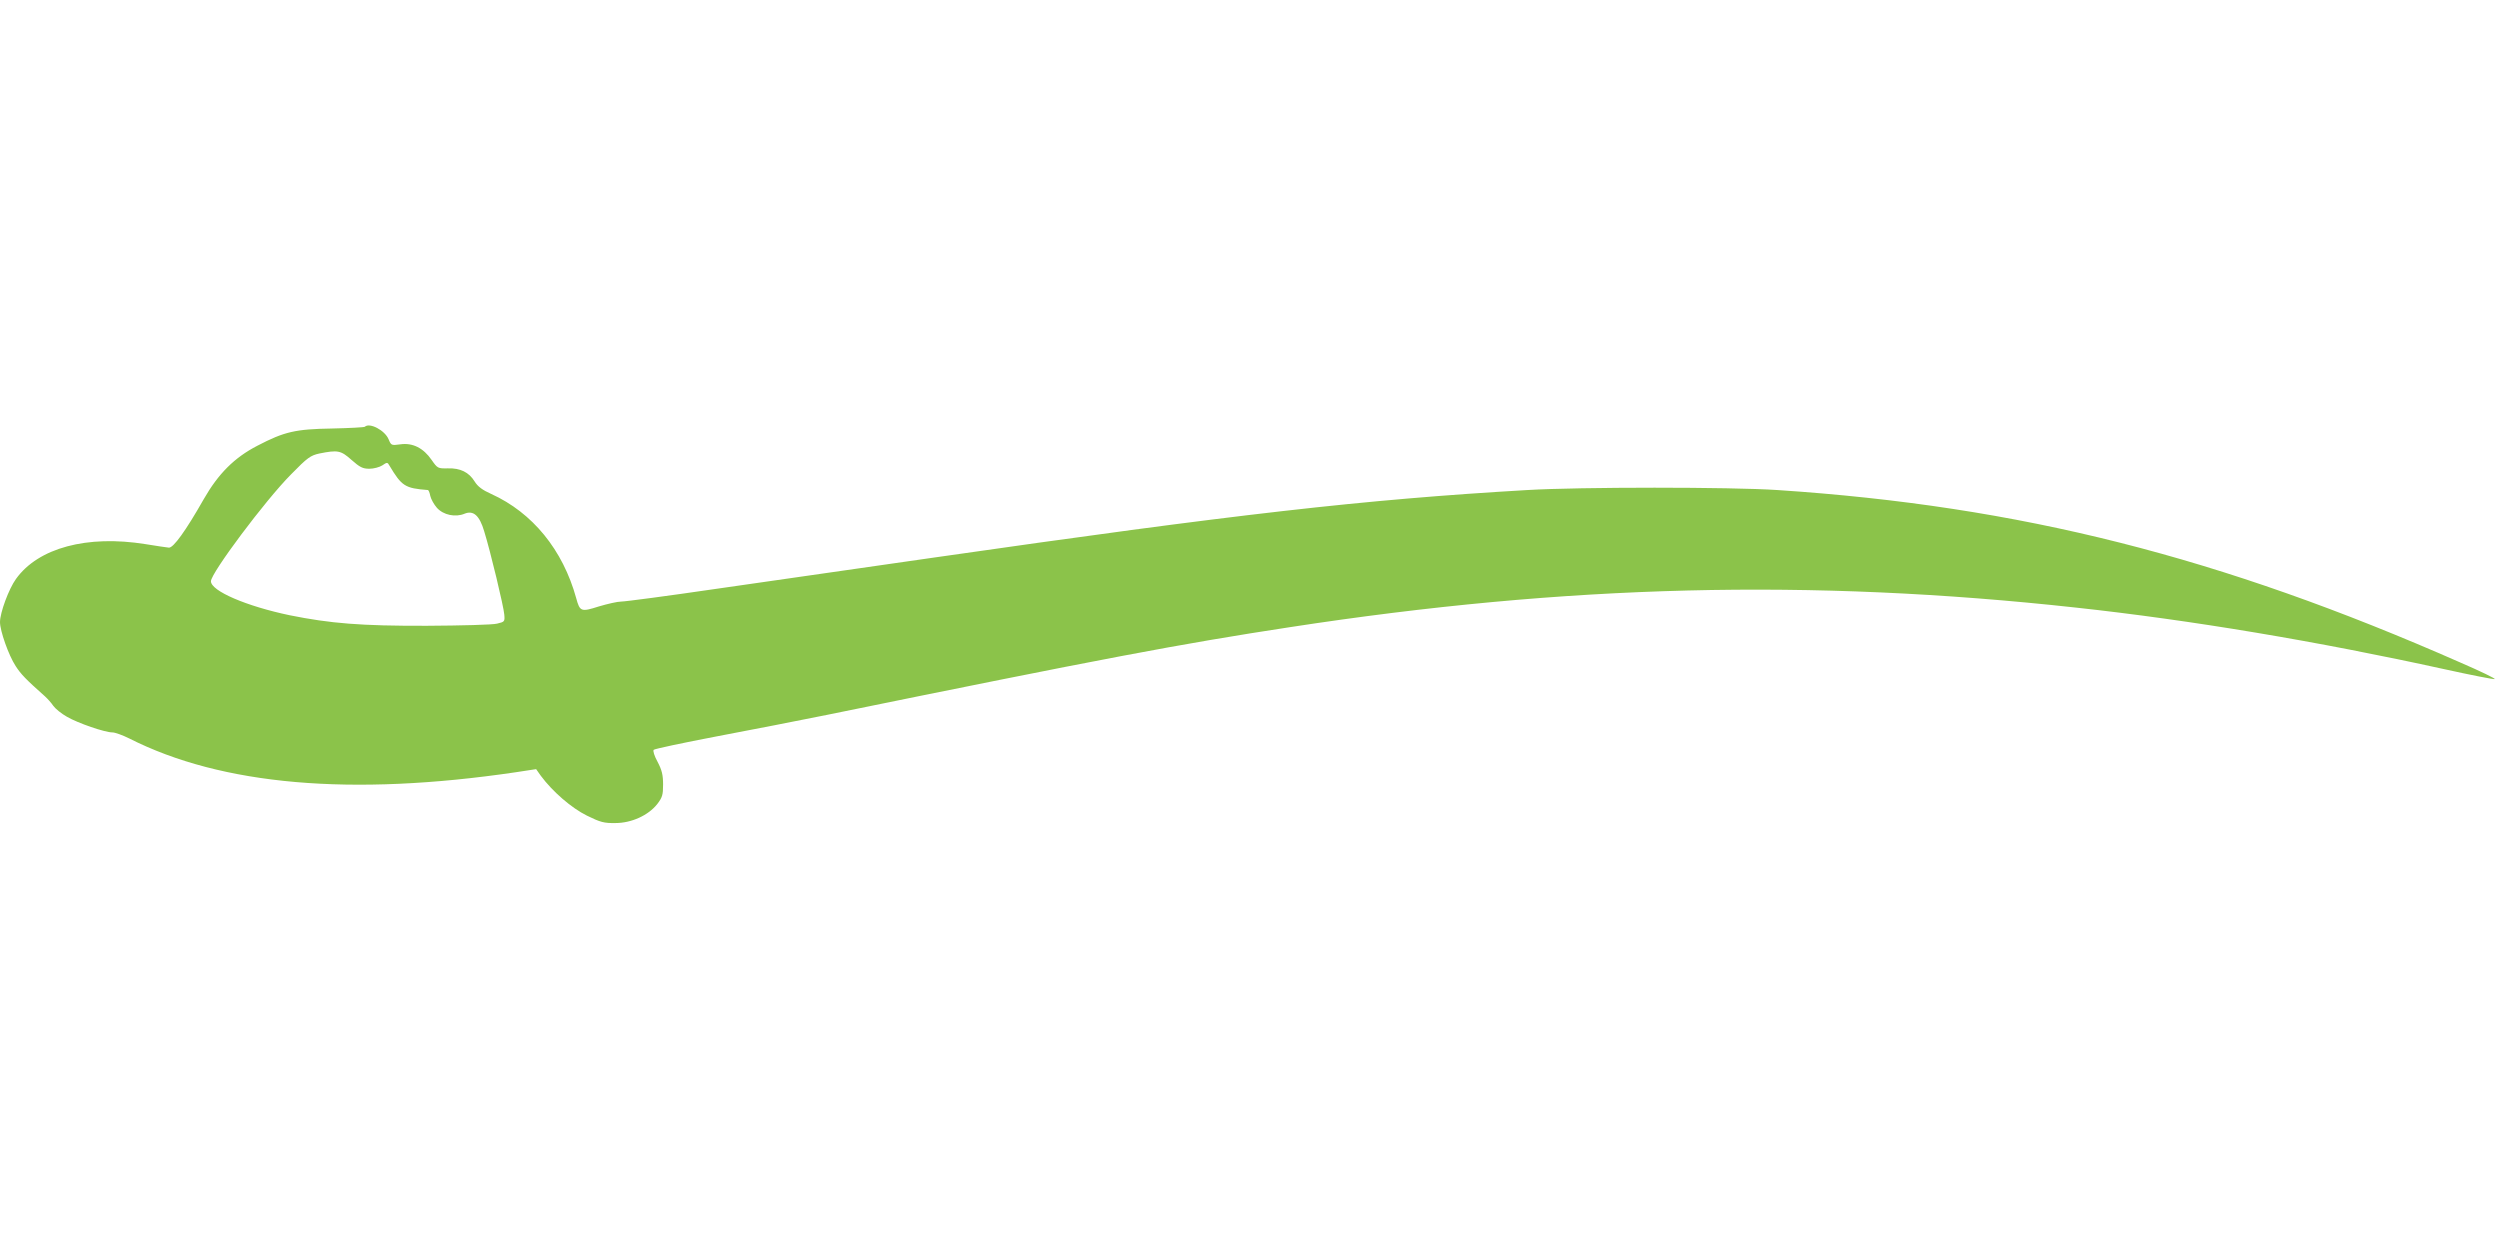
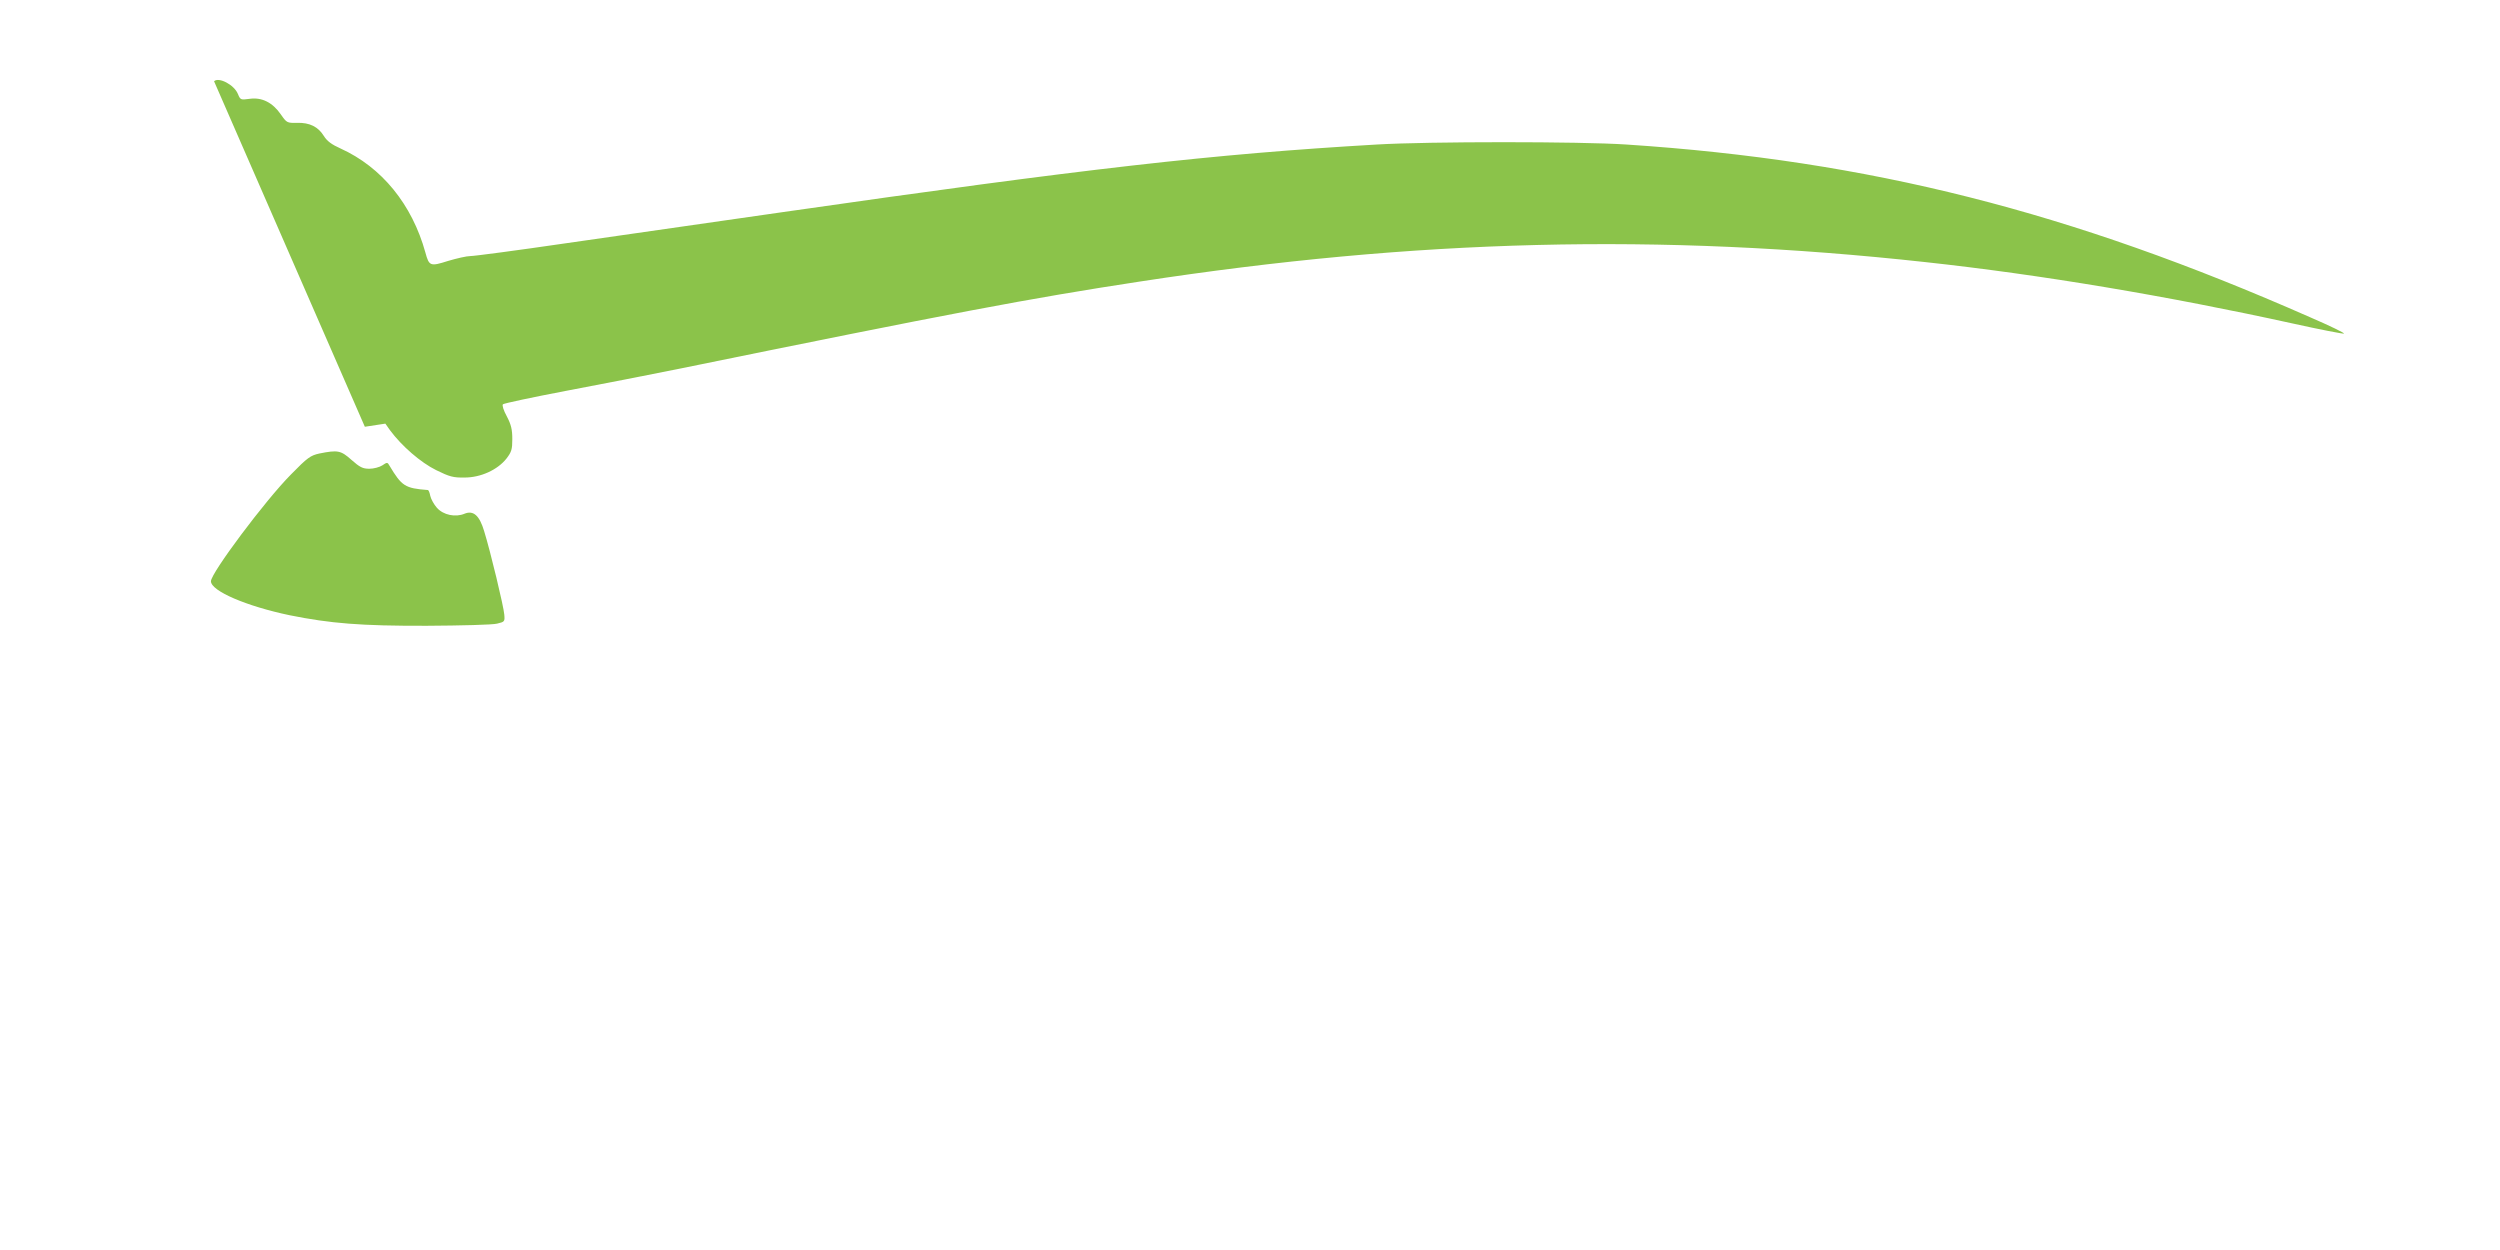
<svg xmlns="http://www.w3.org/2000/svg" version="1.0" width="1280pt" height="640pt" viewBox="0 0 1280 640" preserveAspectRatio="xMidYMid meet">
  <g transform="translate(0,640) scale(0.1,-0.1)" fill="#8bc34a" stroke="none">
-     <path d="M1868 4215 c-3 -3 -79 -7 -169 -9 -186 -3 -243 -16 -381 -88 -118 -61 -200 -143 -275 -274 -92 -162 -155 -249 -178 -248 -11 1 -65 9 -120 18 -299 48 -549 -19 -663 -178 -37 -51 -82 -173 -82 -221 0 -45 44 -170 80 -225 27 -42 52 -68 151 -156 13 -12 32 -33 42 -48 10 -14 41 -40 70 -56 57 -33 194 -80 233 -80 13 0 52 -14 86 -31 474 -240 1136 -297 1978 -173 l105 16 24 -34 c60 -81 157 -165 236 -204 69 -34 88 -39 146 -38 82 0 168 39 214 97 26 34 30 47 30 100 0 49 -6 74 -28 116 -17 31 -25 57 -20 62 5 5 151 36 324 69 173 33 427 82 564 110 1410 288 1813 364 2370 449 1419 218 2665 249 4025 100 589 -64 1238 -173 1884 -315 136 -30 253 -53 259 -51 6 2 -72 40 -174 84 -1230 542 -2257 802 -3499 884 -237 16 -1013 16 -1280 0 -840 -49 -1487 -123 -3040 -346 -366 -53 -867 -125 -1114 -160 -246 -36 -465 -65 -485 -65 -20 0 -71 -12 -115 -25 -91 -29 -97 -27 -116 43 -68 246 -223 437 -435 533 -45 20 -69 38 -85 64 -29 47 -73 69 -137 67 -51 -1 -53 0 -83 43 -42 61 -97 89 -160 80 -46 -6 -47 -6 -60 25 -19 47 -98 88 -122 65z m-68 -170 c42 -37 57 -45 91 -45 22 0 52 8 66 17 25 17 27 17 37 -1 63 -105 79 -116 197 -125 4 -1 9 -14 12 -30 4 -17 19 -44 34 -61 33 -37 95 -50 142 -30 45 18 76 -9 100 -90 32 -103 100 -386 103 -427 3 -35 2 -37 -37 -46 -22 -6 -184 -10 -360 -11 -337 -1 -494 12 -702 54 -220 46 -403 124 -403 174 0 42 278 414 410 547 85 87 100 97 145 107 95 19 110 16 165 -33z" />
+     <path d="M1868 4215 l105 16 24 -34 c60 -81 157 -165 236 -204 69 -34 88 -39 146 -38 82 0 168 39 214 97 26 34 30 47 30 100 0 49 -6 74 -28 116 -17 31 -25 57 -20 62 5 5 151 36 324 69 173 33 427 82 564 110 1410 288 1813 364 2370 449 1419 218 2665 249 4025 100 589 -64 1238 -173 1884 -315 136 -30 253 -53 259 -51 6 2 -72 40 -174 84 -1230 542 -2257 802 -3499 884 -237 16 -1013 16 -1280 0 -840 -49 -1487 -123 -3040 -346 -366 -53 -867 -125 -1114 -160 -246 -36 -465 -65 -485 -65 -20 0 -71 -12 -115 -25 -91 -29 -97 -27 -116 43 -68 246 -223 437 -435 533 -45 20 -69 38 -85 64 -29 47 -73 69 -137 67 -51 -1 -53 0 -83 43 -42 61 -97 89 -160 80 -46 -6 -47 -6 -60 25 -19 47 -98 88 -122 65z m-68 -170 c42 -37 57 -45 91 -45 22 0 52 8 66 17 25 17 27 17 37 -1 63 -105 79 -116 197 -125 4 -1 9 -14 12 -30 4 -17 19 -44 34 -61 33 -37 95 -50 142 -30 45 18 76 -9 100 -90 32 -103 100 -386 103 -427 3 -35 2 -37 -37 -46 -22 -6 -184 -10 -360 -11 -337 -1 -494 12 -702 54 -220 46 -403 124 -403 174 0 42 278 414 410 547 85 87 100 97 145 107 95 19 110 16 165 -33z" />
  </g>
</svg>